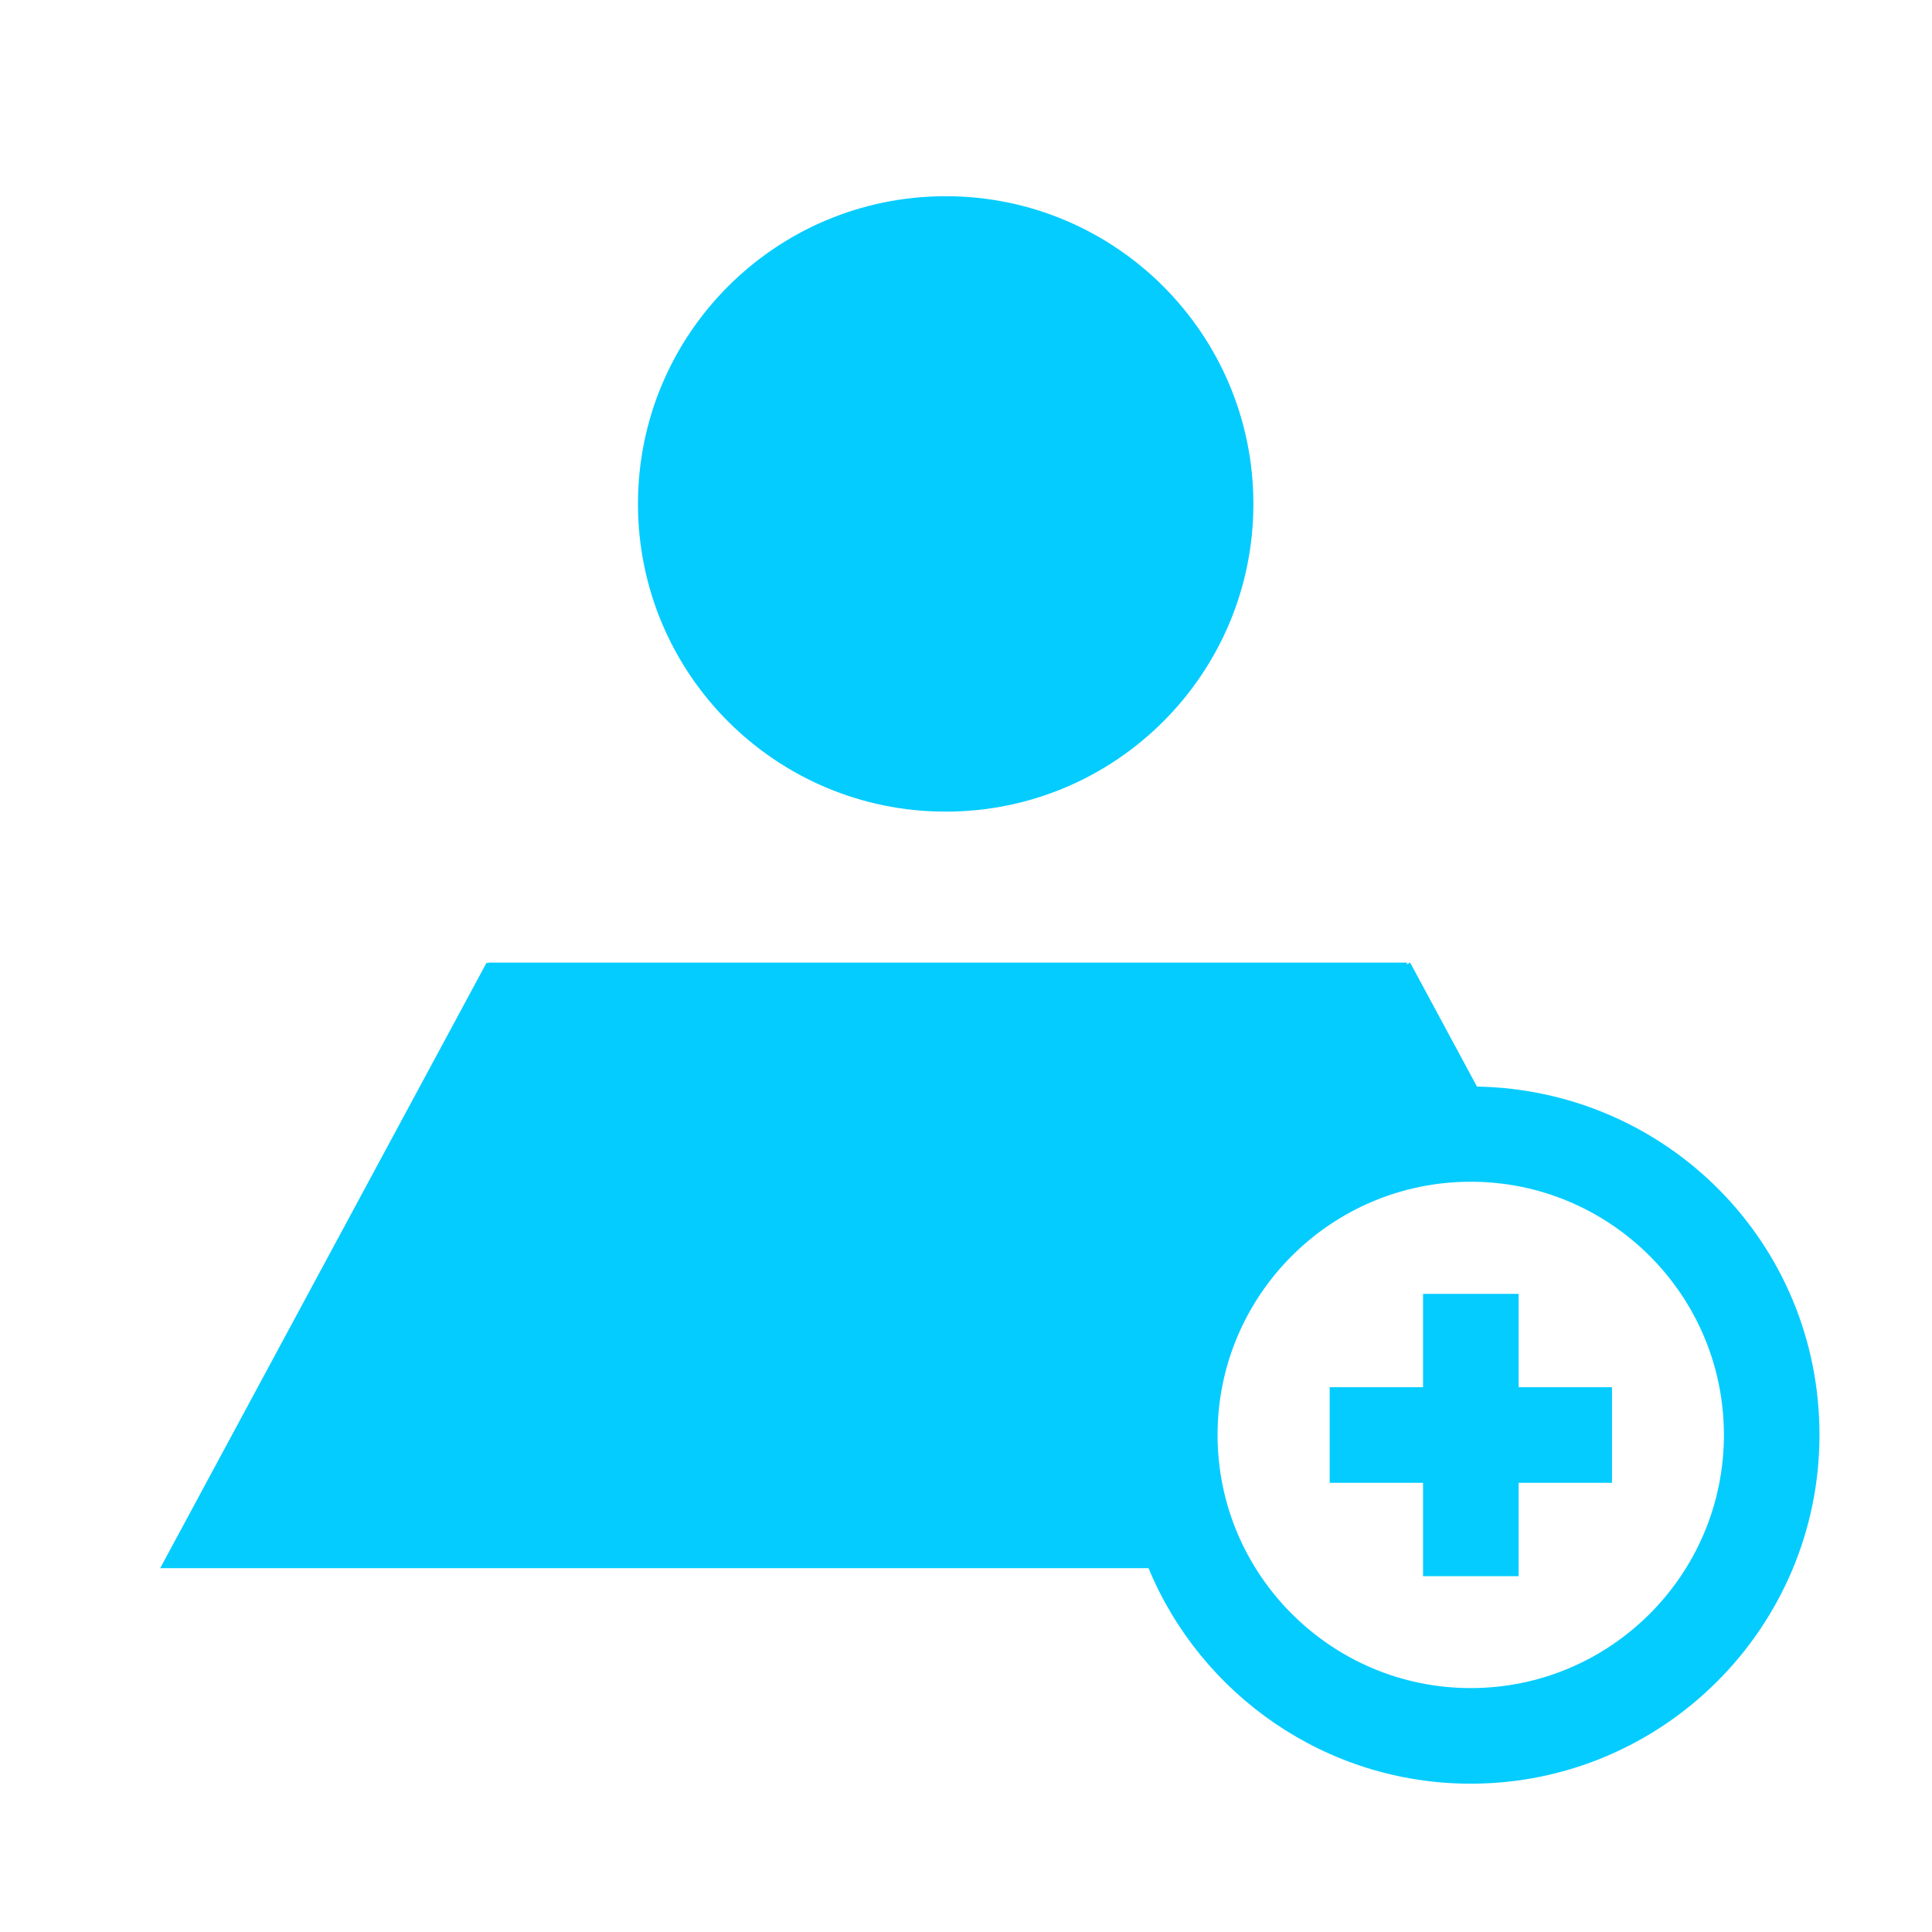
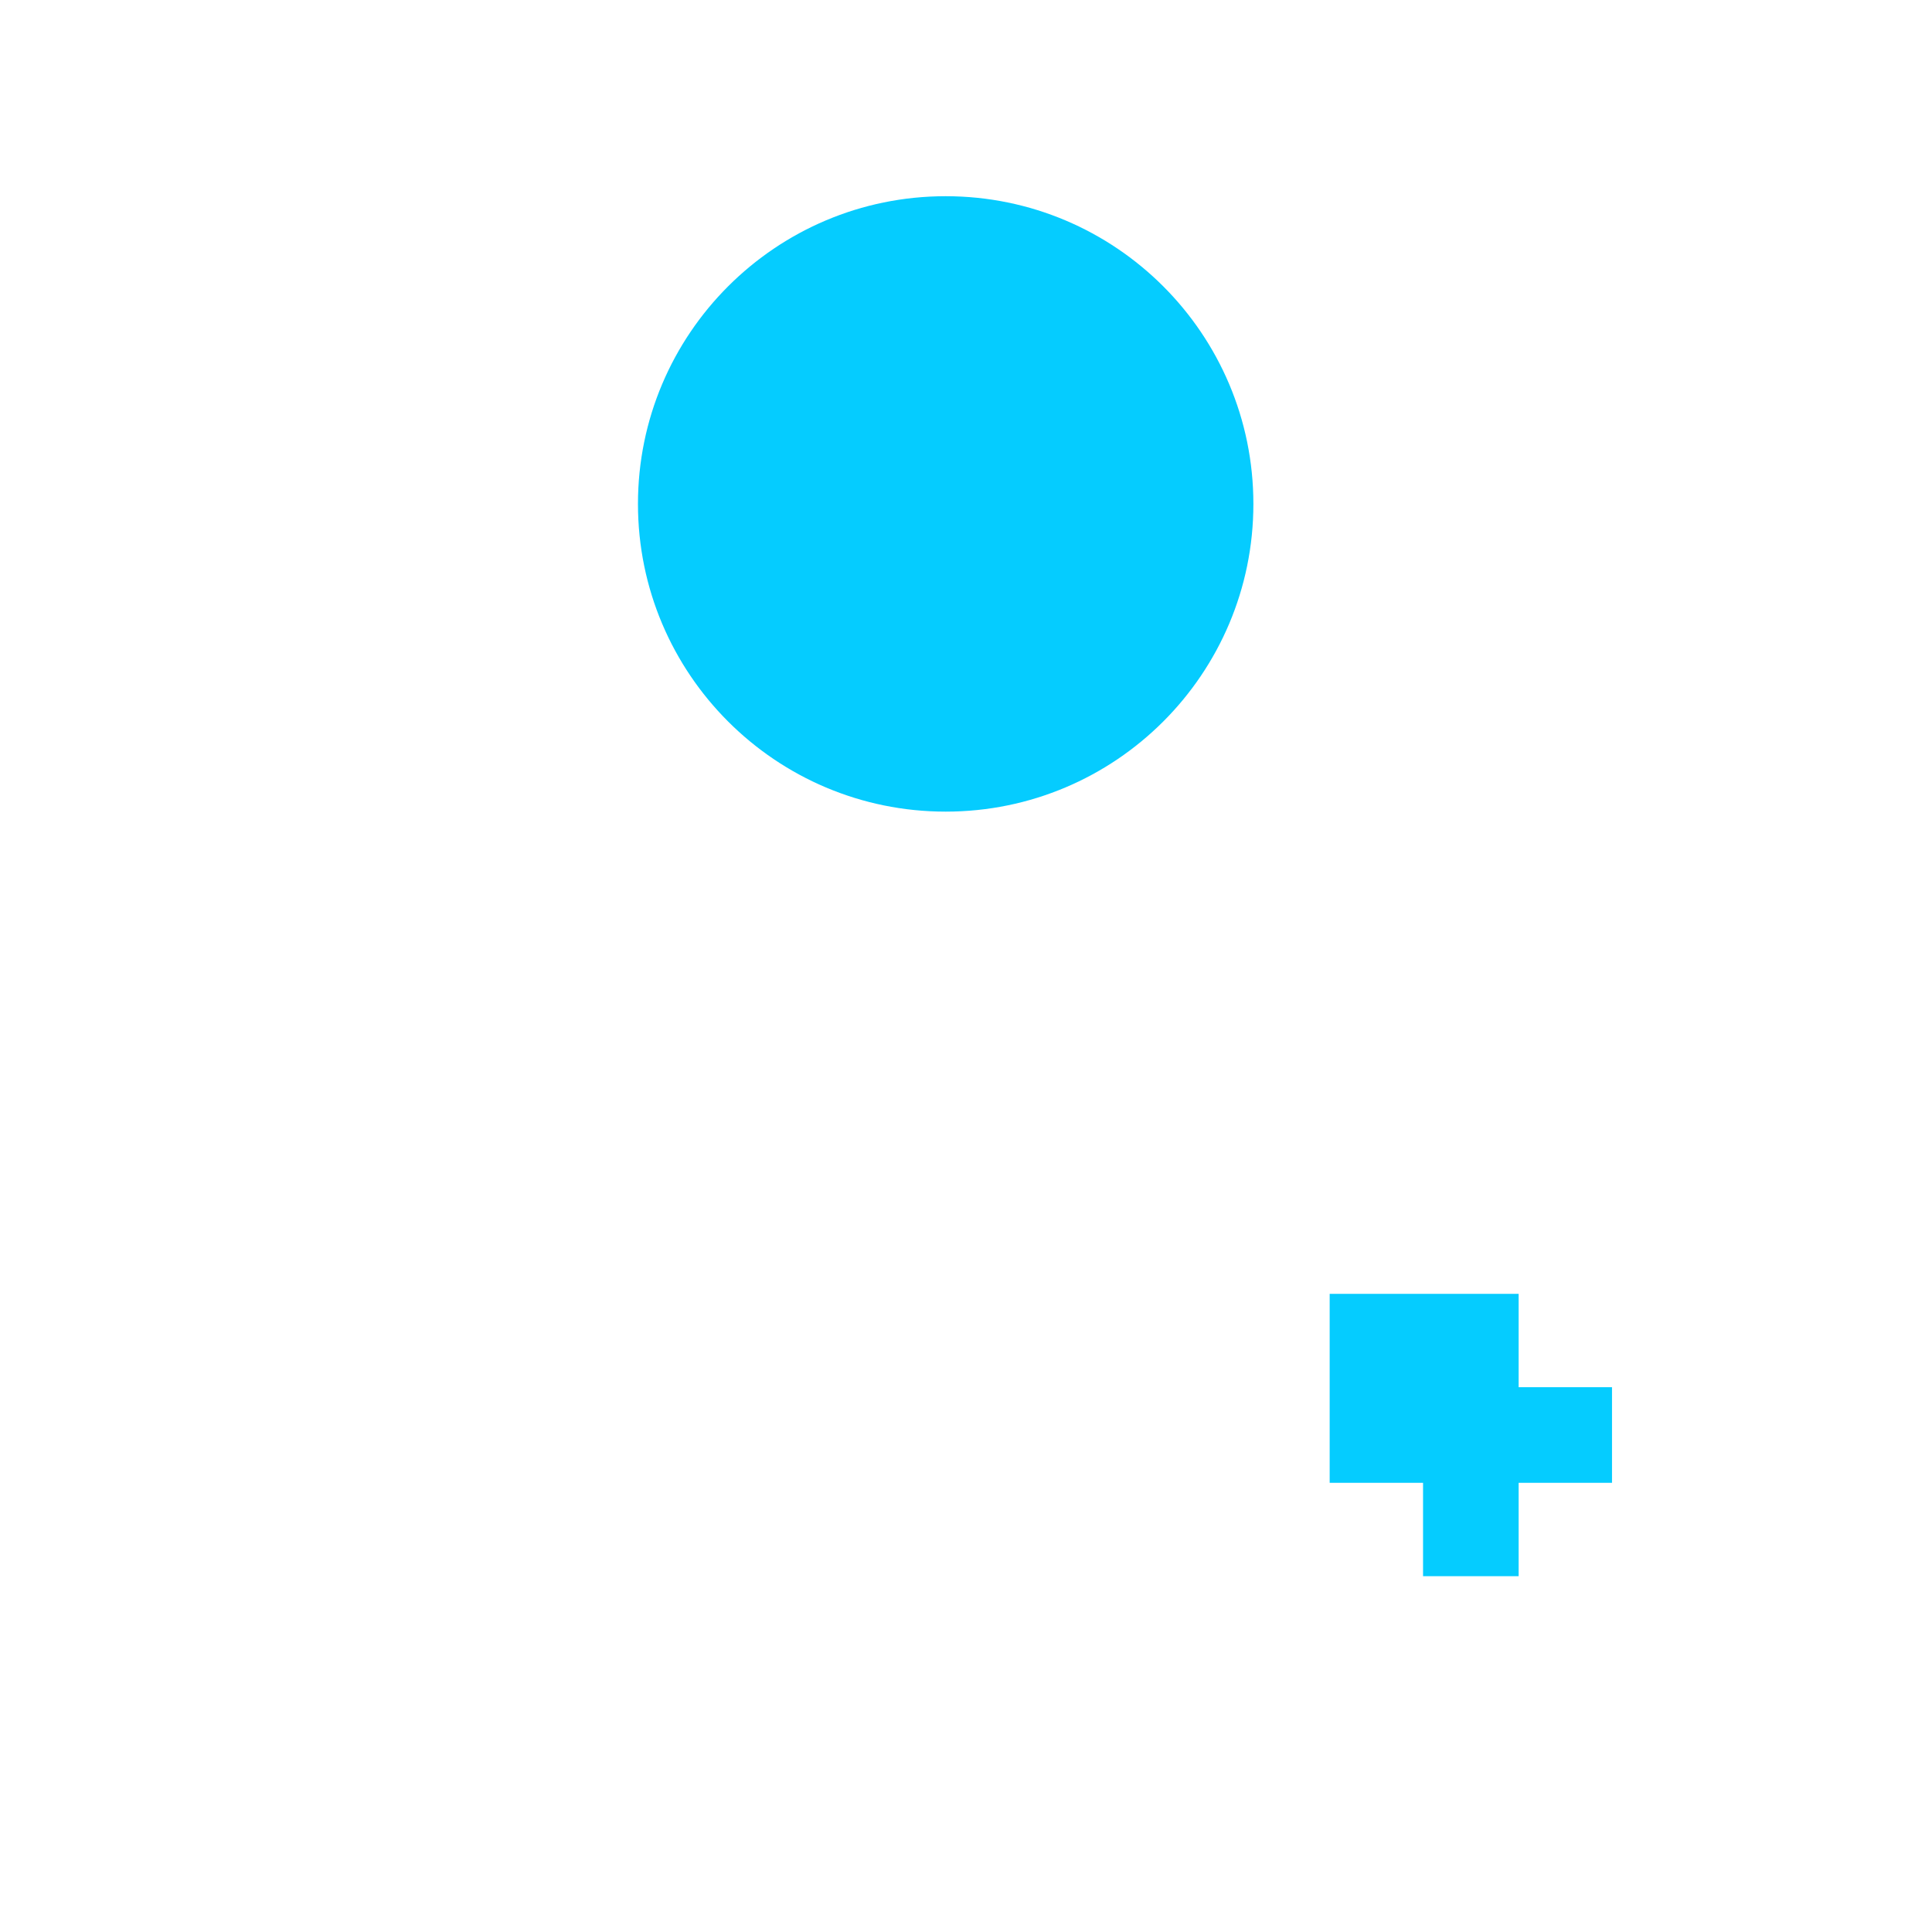
<svg xmlns="http://www.w3.org/2000/svg" width="72" height="72" viewBox="0 0 72 72" fill="none">
  <path d="M35.243 30.247C41.576 30.247 46.71 25.113 46.71 18.78C46.71 12.447 41.576 7.312 35.243 7.312C28.91 7.312 23.775 12.447 23.775 18.78C23.775 25.113 28.91 30.247 35.243 30.247Z" fill="#05CCFF" />
-   <path d="M56.595 48.218H53.033V51.697H49.553V55.26H53.033V58.74H56.595V55.26H60.075V51.697H56.595V48.218Z" fill="#05CCFF" />
-   <path d="M55.042 40.493L52.552 35.873L52.432 35.94V35.873H18.195V35.903L18.135 35.873L5.97 58.44H42.802C44.752 63.15 49.402 66.473 54.81 66.473C61.972 66.473 67.807 60.645 67.807 53.475C67.807 46.305 62.1 40.62 55.042 40.493ZM54.81 62.91C49.612 62.91 45.375 58.68 45.375 53.475C45.375 48.27 49.605 44.04 54.81 44.04C60.015 44.04 64.245 48.27 64.245 53.475C64.245 58.68 60.015 62.91 54.81 62.91Z" fill="#05CCFF" />
+   <path d="M56.595 48.218H53.033H49.553V55.26H53.033V58.74H56.595V55.26H60.075V51.697H56.595V48.218Z" fill="#05CCFF" />
</svg>